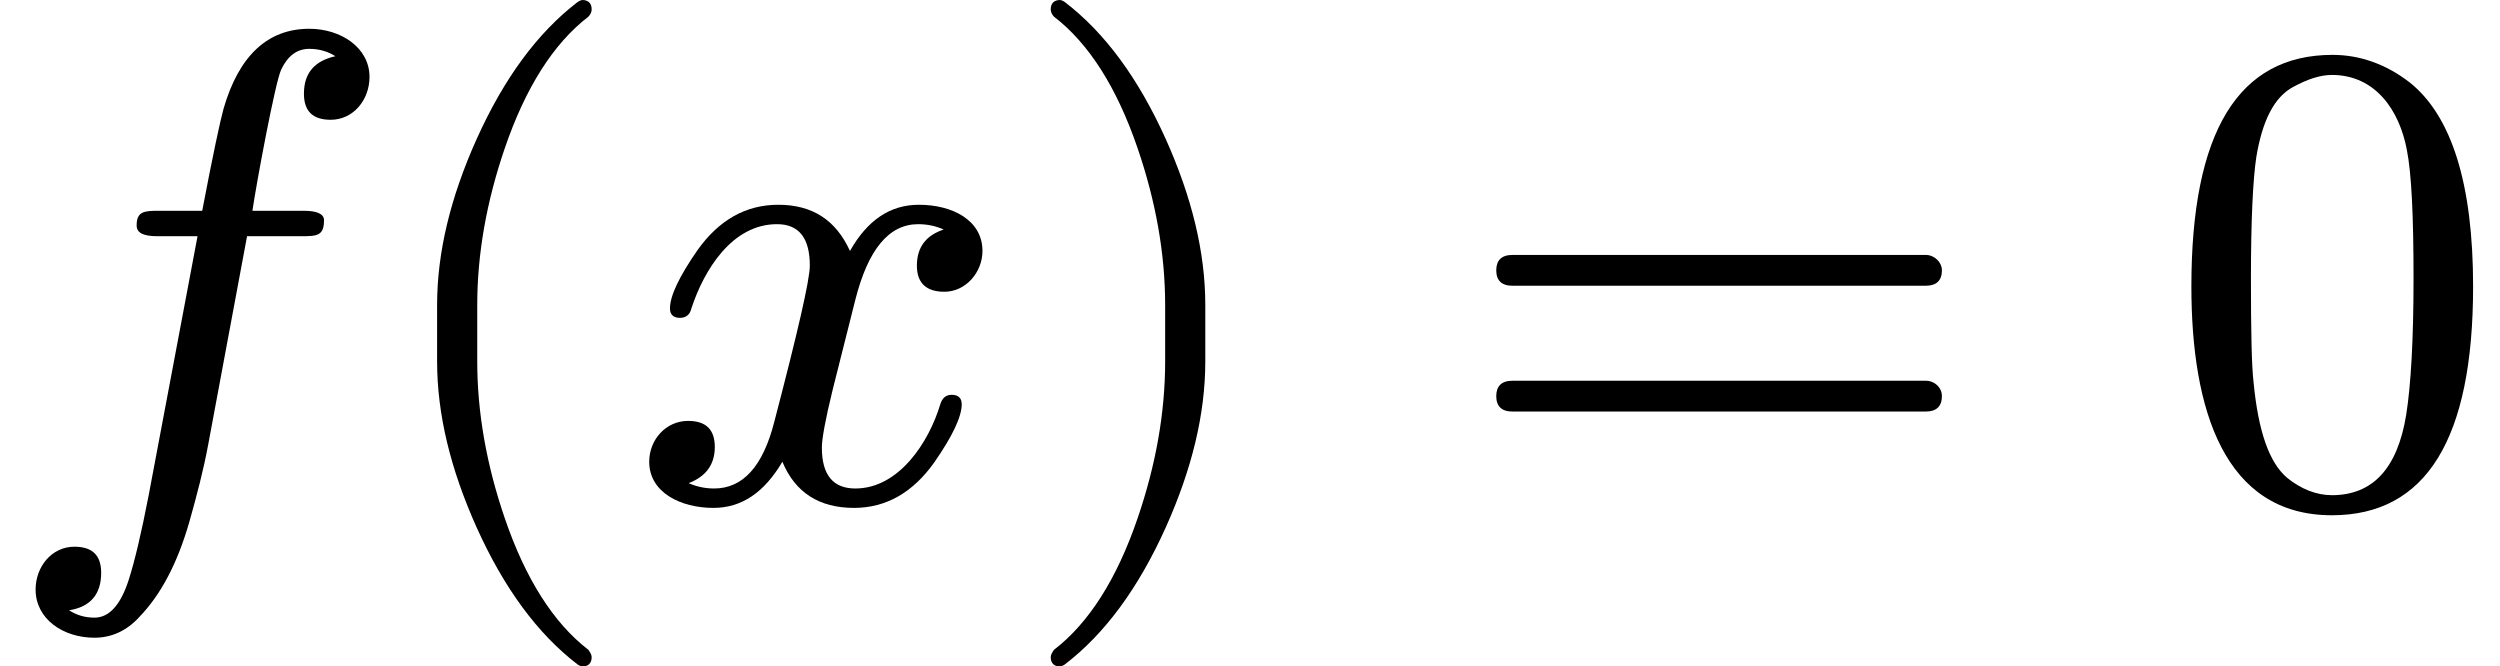
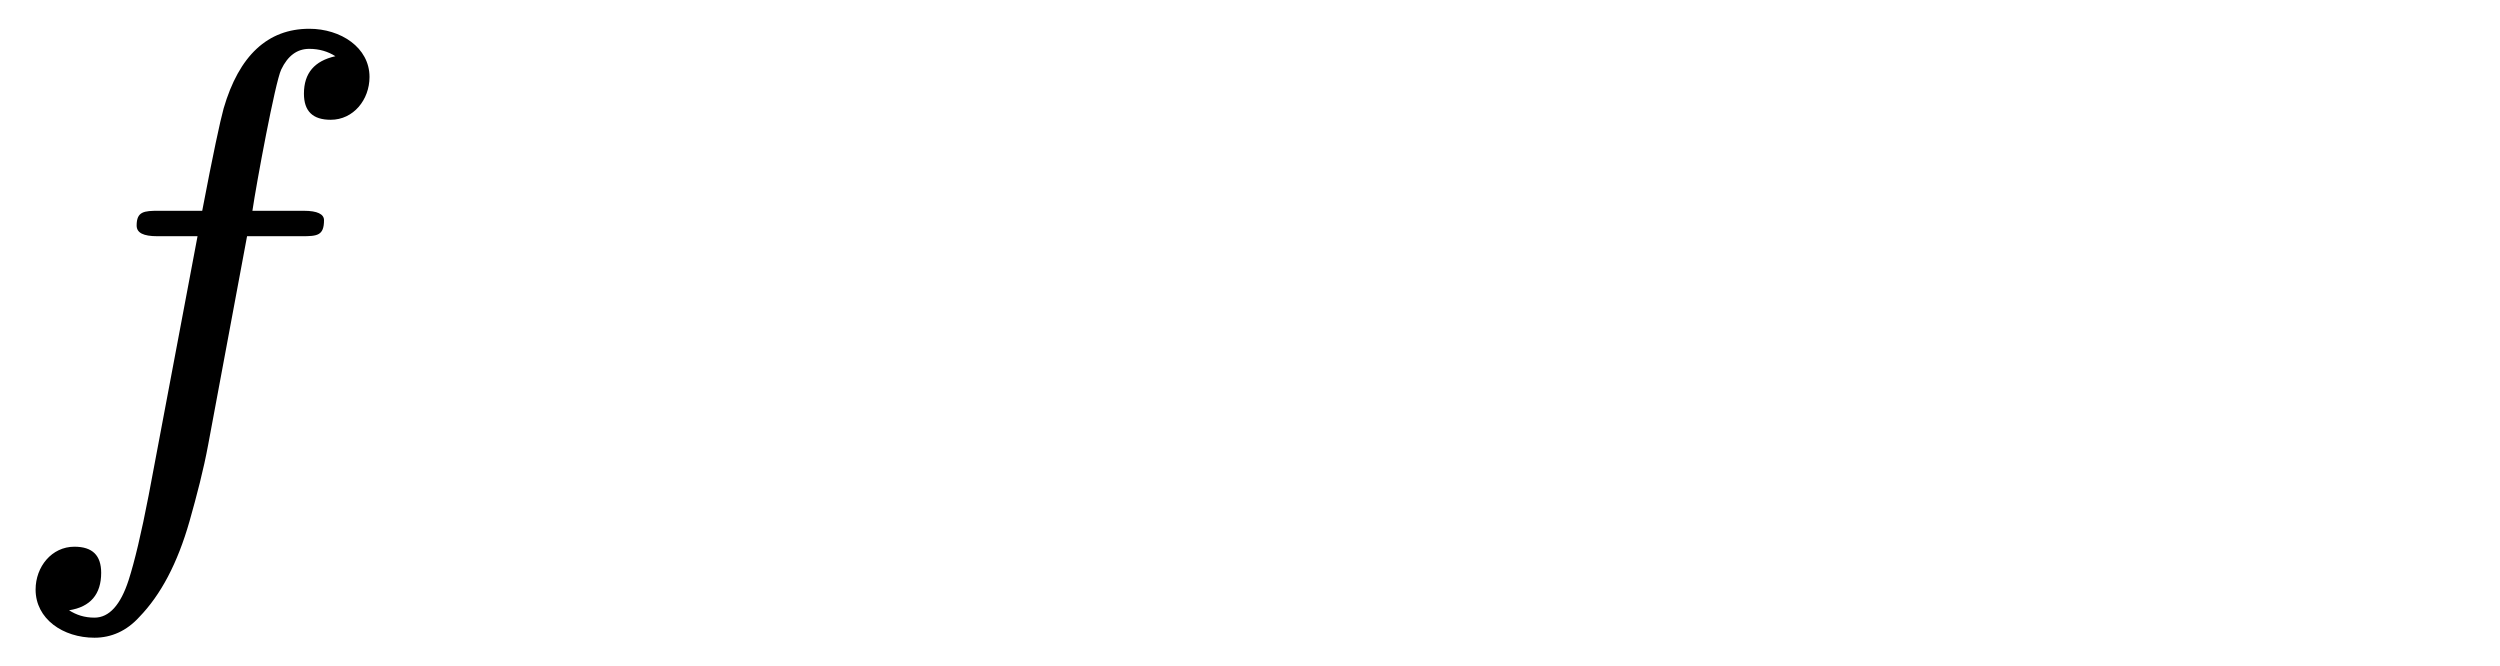
<svg xmlns="http://www.w3.org/2000/svg" xmlns:xlink="http://www.w3.org/1999/xlink" width="67.608" height="18.024" viewBox="0 -748 3735.6 996">
  <defs>
    <path id="a" d="M552 633c0 44-43 72-90 72-62 0-105-40-128-119-5-18-16-69-32-153h-65c-22 0-33-1-33-22 0-11 10-16 31-16h60L222 8c-11-57-21-99-30-127-12-37-29-56-51-56-15 0-27 4-38 11 32 5 48 24 48 56 0 26-13 39-40 39-34 0-58-30-58-64 0-44 41-72 88-72 25 0 48 10 67 31 32 33 57 80 75 143 11 39 21 77 28 115l58 311h82c23 0 33 1 33 24 0 9-10 14-30 14h-77c6 41 34 192 43 211 10 21 24 31 42 31 15 0 28-4 39-11-31-7-47-25-47-56 0-26 13-39 40-39 34 0 58 30 58 64z" />
-     <path id="b" d="M318-248c9 0 14 5 14 14 0 3-2 7-5 11-52 40-94 106-125 197-27 79-41 157-41 234v84c0 77 14 155 41 234 31 91 73 157 125 197 3 3 5 7 5 11 0 9-5 14-14 14-1 0-4-1-7-3-60-46-110-114-151-205-39-87-59-169-59-248v-84c0-79 20-161 59-248 41-91 91-159 151-205 3-2 6-3 7-3z" />
-     <path id="c" d="M527 373c0 46-45 69-95 69-43 0-77-23-103-69-21 46-56 69-107 69-49 0-89-23-121-68-27-39-41-68-41-87 0-9 5-14 15-14 9 0 15 5 17 14 19 58 61 126 128 126 33 0 49-21 49-62 0-21-18-99-53-233-17-67-47-100-90-100-14 0-27 3-38 8 26 10 39 28 39 54s-13 39-40 39c-33 0-58-28-58-61 0-46 47-69 96-69 42 0 76 23 103 69 19-46 55-69 107-69 48 0 88 23 120 68 27 39 41 68 41 87 0 9-5 14-15 14-9 0-14-5-17-14-17-57-62-126-127-126-33 0-50 20-50 61 0 13 5 41 16 86l34 135c19 75 50 113 94 113 14 0 27-3 38-8-27-9-40-27-40-54 0-26 14-39 41-39 32 0 57 29 57 61z" />
-     <path id="d" d="M78-245c60 46 110 114 151 205 39 87 59 169 59 248v84c0 79-20 161-59 248-41 91-91 159-151 205-3 2-6 3-7 3-9 0-14-5-14-14 0-4 2-8 5-11 52-40 94-106 125-197 27-79 41-157 41-234v-84c0-77-14-155-41-234-31-91-73-157-125-197-3-4-5-8-5-11 0-9 5-14 14-14 1 0 4 1 7 3z" />
-     <path id="e" d="M698 367H80c-16 0-24-8-24-23s8-23 24-23h618c16 0 24 8 24 23 0 12-11 23-24 23m0-188H80c-16 0-24-8-24-23s8-23 24-23h618c16 0 24 8 24 23 0 13-11 23-24 23z" />
-     <path id="f" d="M249-22c141 0 211 114 211 342 0 153-32 255-95 305-35 27-74 41-115 41-141 0-211-115-211-346C39 136 88-22 249-22m112 546c7-35 10-99 10-192 0-92-4-160-11-204C347 48 310 8 249 8c-23 0-46 9-67 26-27 23-43 70-50 142-3 25-4 77-4 156 0 87 3 148 8 181 9 55 27 90 55 105 22 12 41 18 58 18 65 0 101-53 112-112z" />
  </defs>
  <g stroke="#000" stroke-width="0" aria-level="0" data-latex="f(x)=0" data-mml-node="math" data-semantic-annotation="depth:1" data-semantic-attributes="latex:f(x)=0" data-semantic-children="8,5" data-semantic-content="4" data-semantic-id="9" data-semantic-owns="8 4 5" data-semantic-role="equality" data-semantic-structure="(9 (8 0 7 (6 1 2 3)) 4 5)" data-semantic-type="relseq" data-speech-node="true">
    <g aria-level="1" data-mml-node="mrow" data-semantic-added="true" data-semantic-annotation="clearspeak:simple;depth:2" data-semantic-children="0,6" data-semantic-content="7,0" data-semantic-id="8" data-semantic-owns="0 7 6" data-semantic-parent="9" data-semantic-role="simple function" data-semantic-type="appl" data-speech-node="true">
      <use xlink:href="#a" aria-level="2" data-c="1D453" data-latex="f" data-mml-node="mi" data-semantic-annotation="clearspeak:simple;nemeth:number;depth:3" data-semantic-attributes="latex:f" data-semantic-font="italic" data-semantic-id="0" data-semantic-operator="appl" data-semantic-parent="8" data-semantic-role="simple function" data-semantic-type="identifier" data-speech-node="true" transform="scale(1 -1)" />
      <use xlink:href="#MJX-18-NCM-N-2061" aria-level="2" data-c="2061" data-mml-node="mo" data-semantic-added="true" data-semantic-annotation="nemeth:number;depth:3" data-semantic-id="7" data-semantic-operator="appl" data-semantic-parent="8" data-semantic-role="application" data-semantic-type="punctuation" data-speech-node="true" transform="matrix(1 0 0 -1 552 0)" />
      <g aria-level="2" data-mml-node="mrow" data-semantic-added="true" data-semantic-annotation="depth:3" data-semantic-children="2" data-semantic-content="1,3" data-semantic-id="6" data-semantic-owns="1 2 3" data-semantic-parent="8" data-semantic-role="leftright" data-semantic-type="fenced" data-speech-node="true">
        <use xlink:href="#b" aria-level="3" data-c="28" data-latex="(" data-mml-node="mo" data-semantic-annotation="depth:4" data-semantic-attributes="latex:(" data-semantic-id="1" data-semantic-operator="fenced" data-semantic-parent="6" data-semantic-role="open" data-semantic-type="fence" data-speech-node="true" transform="matrix(1 0 0 -1 552 0)" />
        <use xlink:href="#c" aria-level="3" data-c="1D465" data-latex="x" data-mml-node="mi" data-semantic-annotation="clearspeak:simple;depth:4" data-semantic-attributes="latex:x" data-semantic-font="italic" data-semantic-id="2" data-semantic-parent="6" data-semantic-role="latinletter" data-semantic-type="identifier" data-speech-node="true" transform="matrix(1 0 0 -1 941 0)" />
        <use xlink:href="#d" aria-level="3" data-c="29" data-latex=")" data-mml-node="mo" data-semantic-annotation="depth:4" data-semantic-attributes="latex:)" data-semantic-id="3" data-semantic-operator="fenced" data-semantic-parent="6" data-semantic-role="close" data-semantic-type="fence" data-speech-node="true" transform="matrix(1 0 0 -1 1513 0)" />
      </g>
    </g>
    <use xlink:href="#e" aria-level="1" data-c="3D" data-latex="=" data-mml-node="mo" data-semantic-annotation="nemeth:number;depth:2" data-semantic-attributes="latex:=" data-semantic-id="4" data-semantic-operator="relseq,=" data-semantic-parent="9" data-semantic-role="equality" data-semantic-type="relation" data-speech-node="true" transform="matrix(1 0 0 -1 2179.8 0)" />
    <use xlink:href="#f" aria-level="1" data-c="30" data-latex="0" data-mml-node="mn" data-semantic-annotation="clearspeak:simple;nemeth:number;depth:2" data-semantic-attributes="latex:0" data-semantic-font="normal" data-semantic-id="5" data-semantic-parent="9" data-semantic-role="integer" data-semantic-type="number" data-speech-node="true" transform="matrix(1 0 0 -1 3235.6 0)" />
  </g>
</svg>